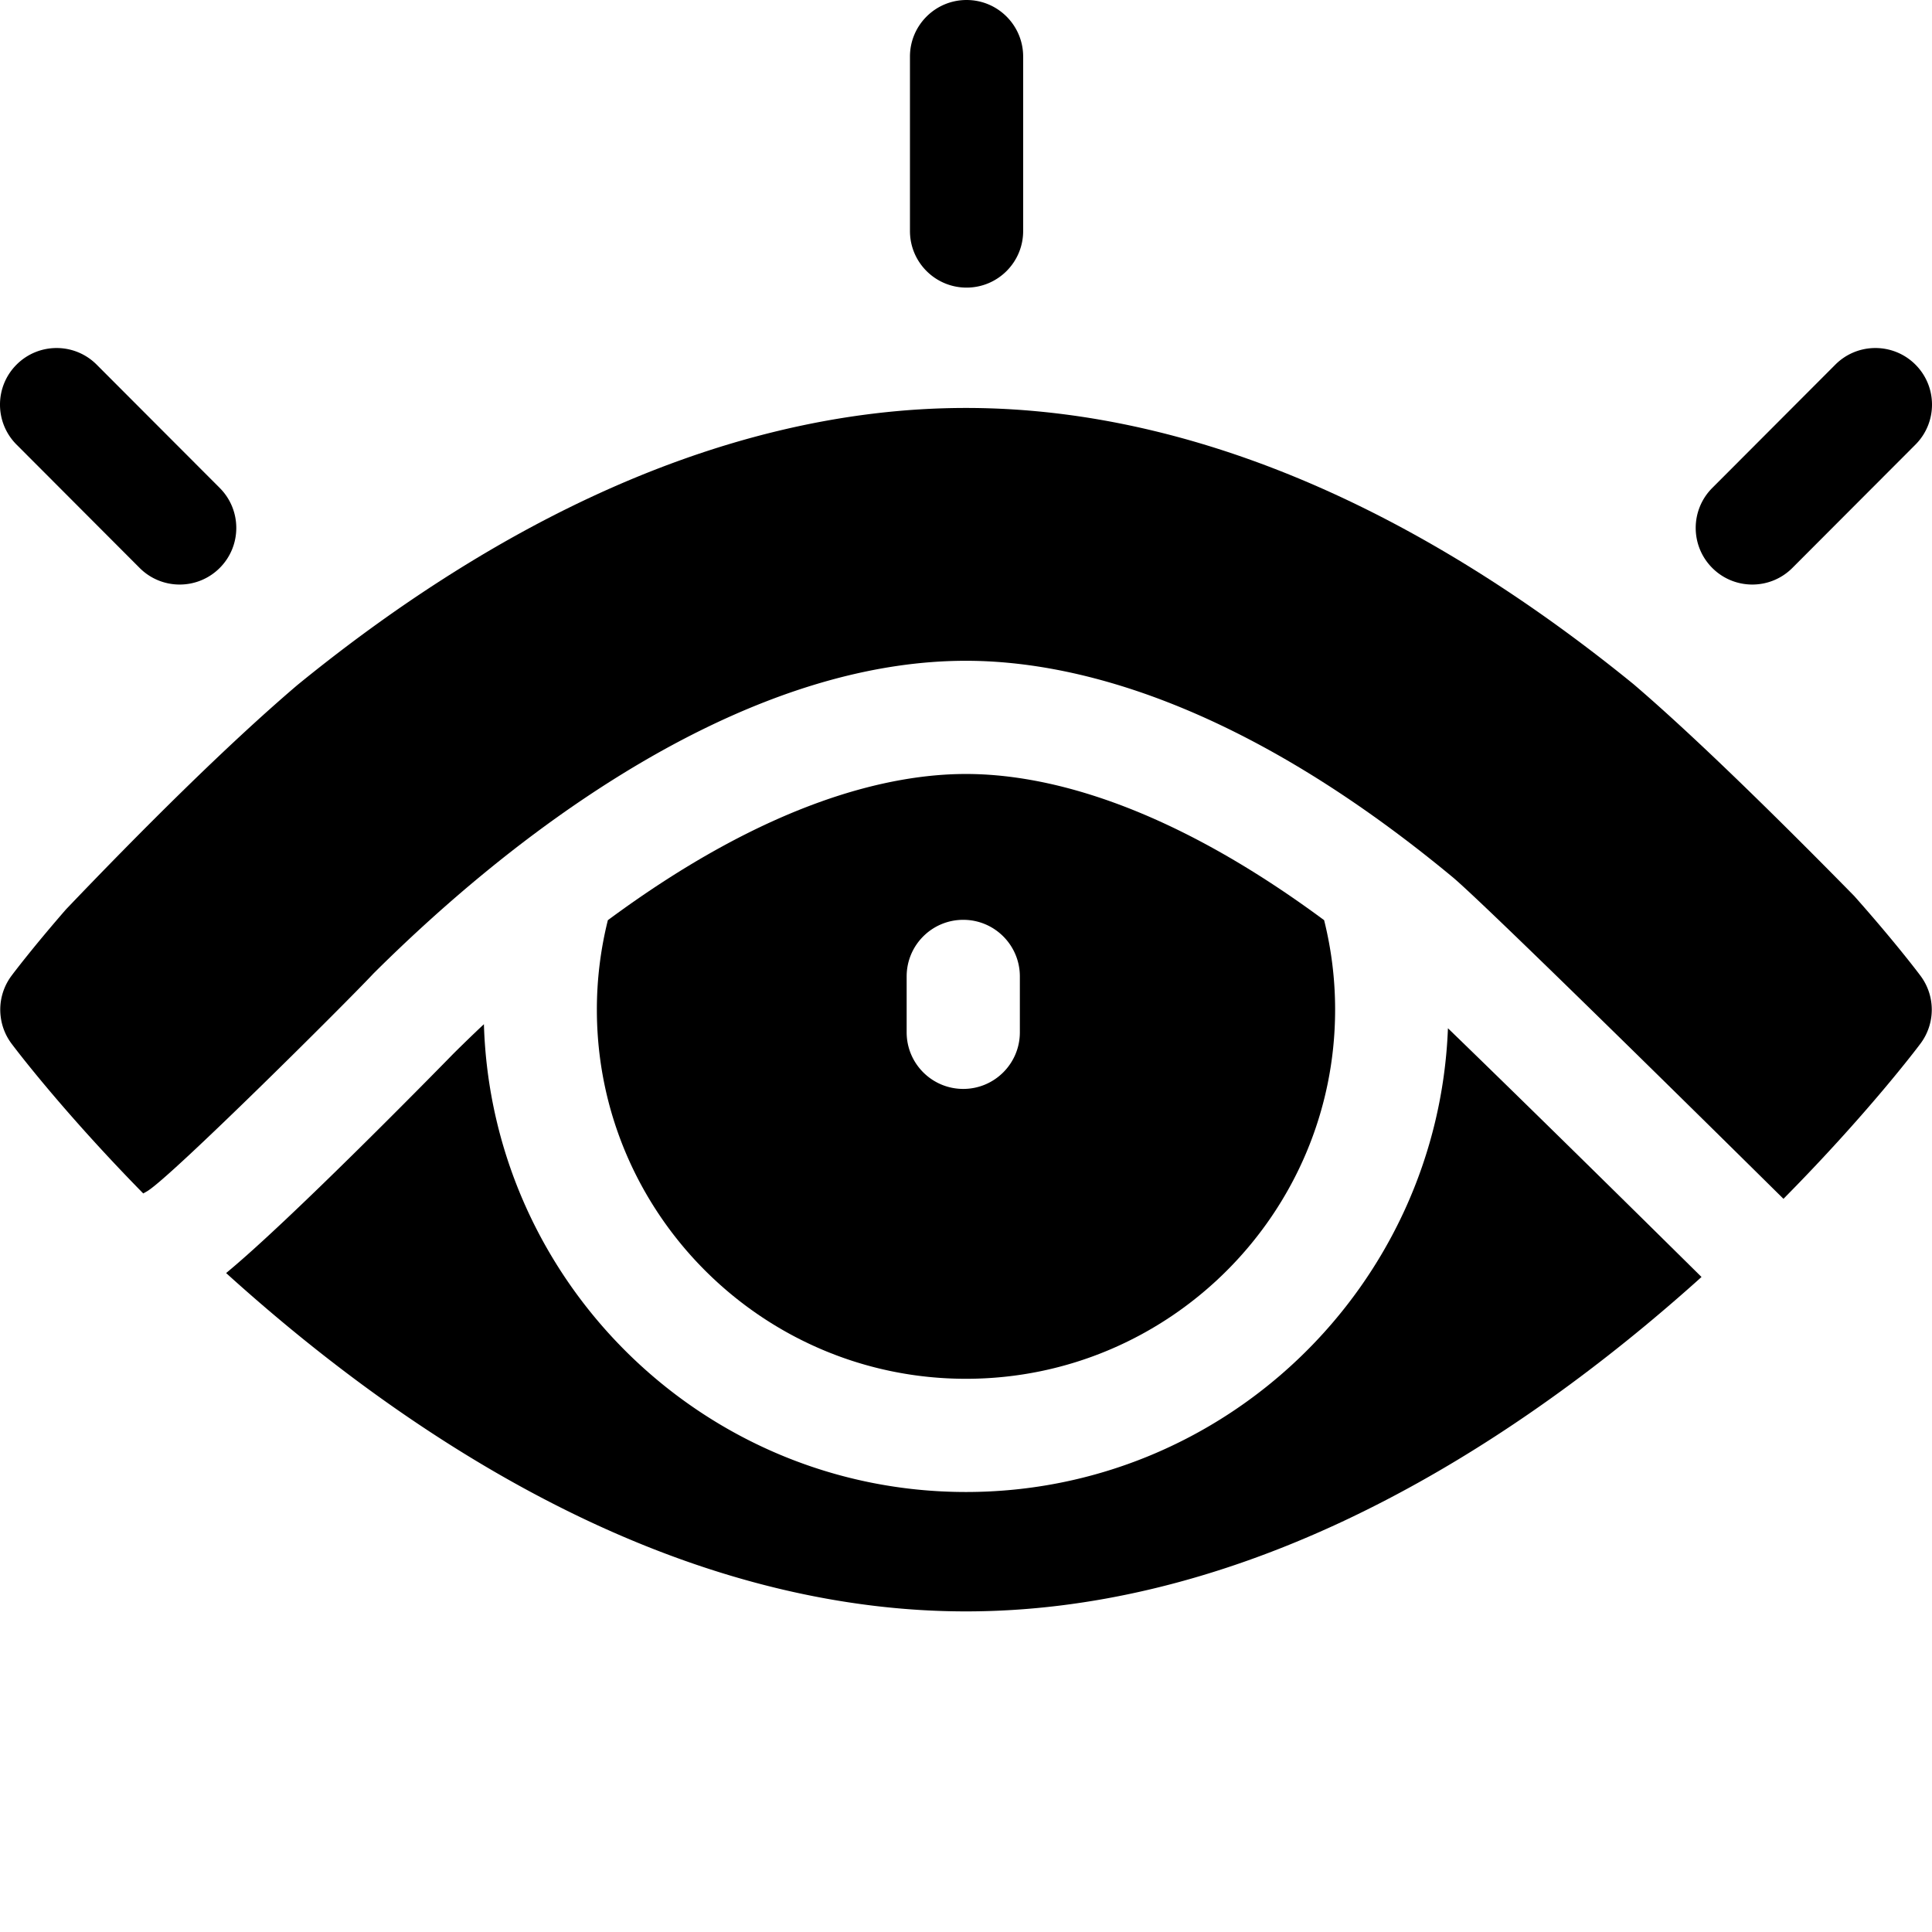
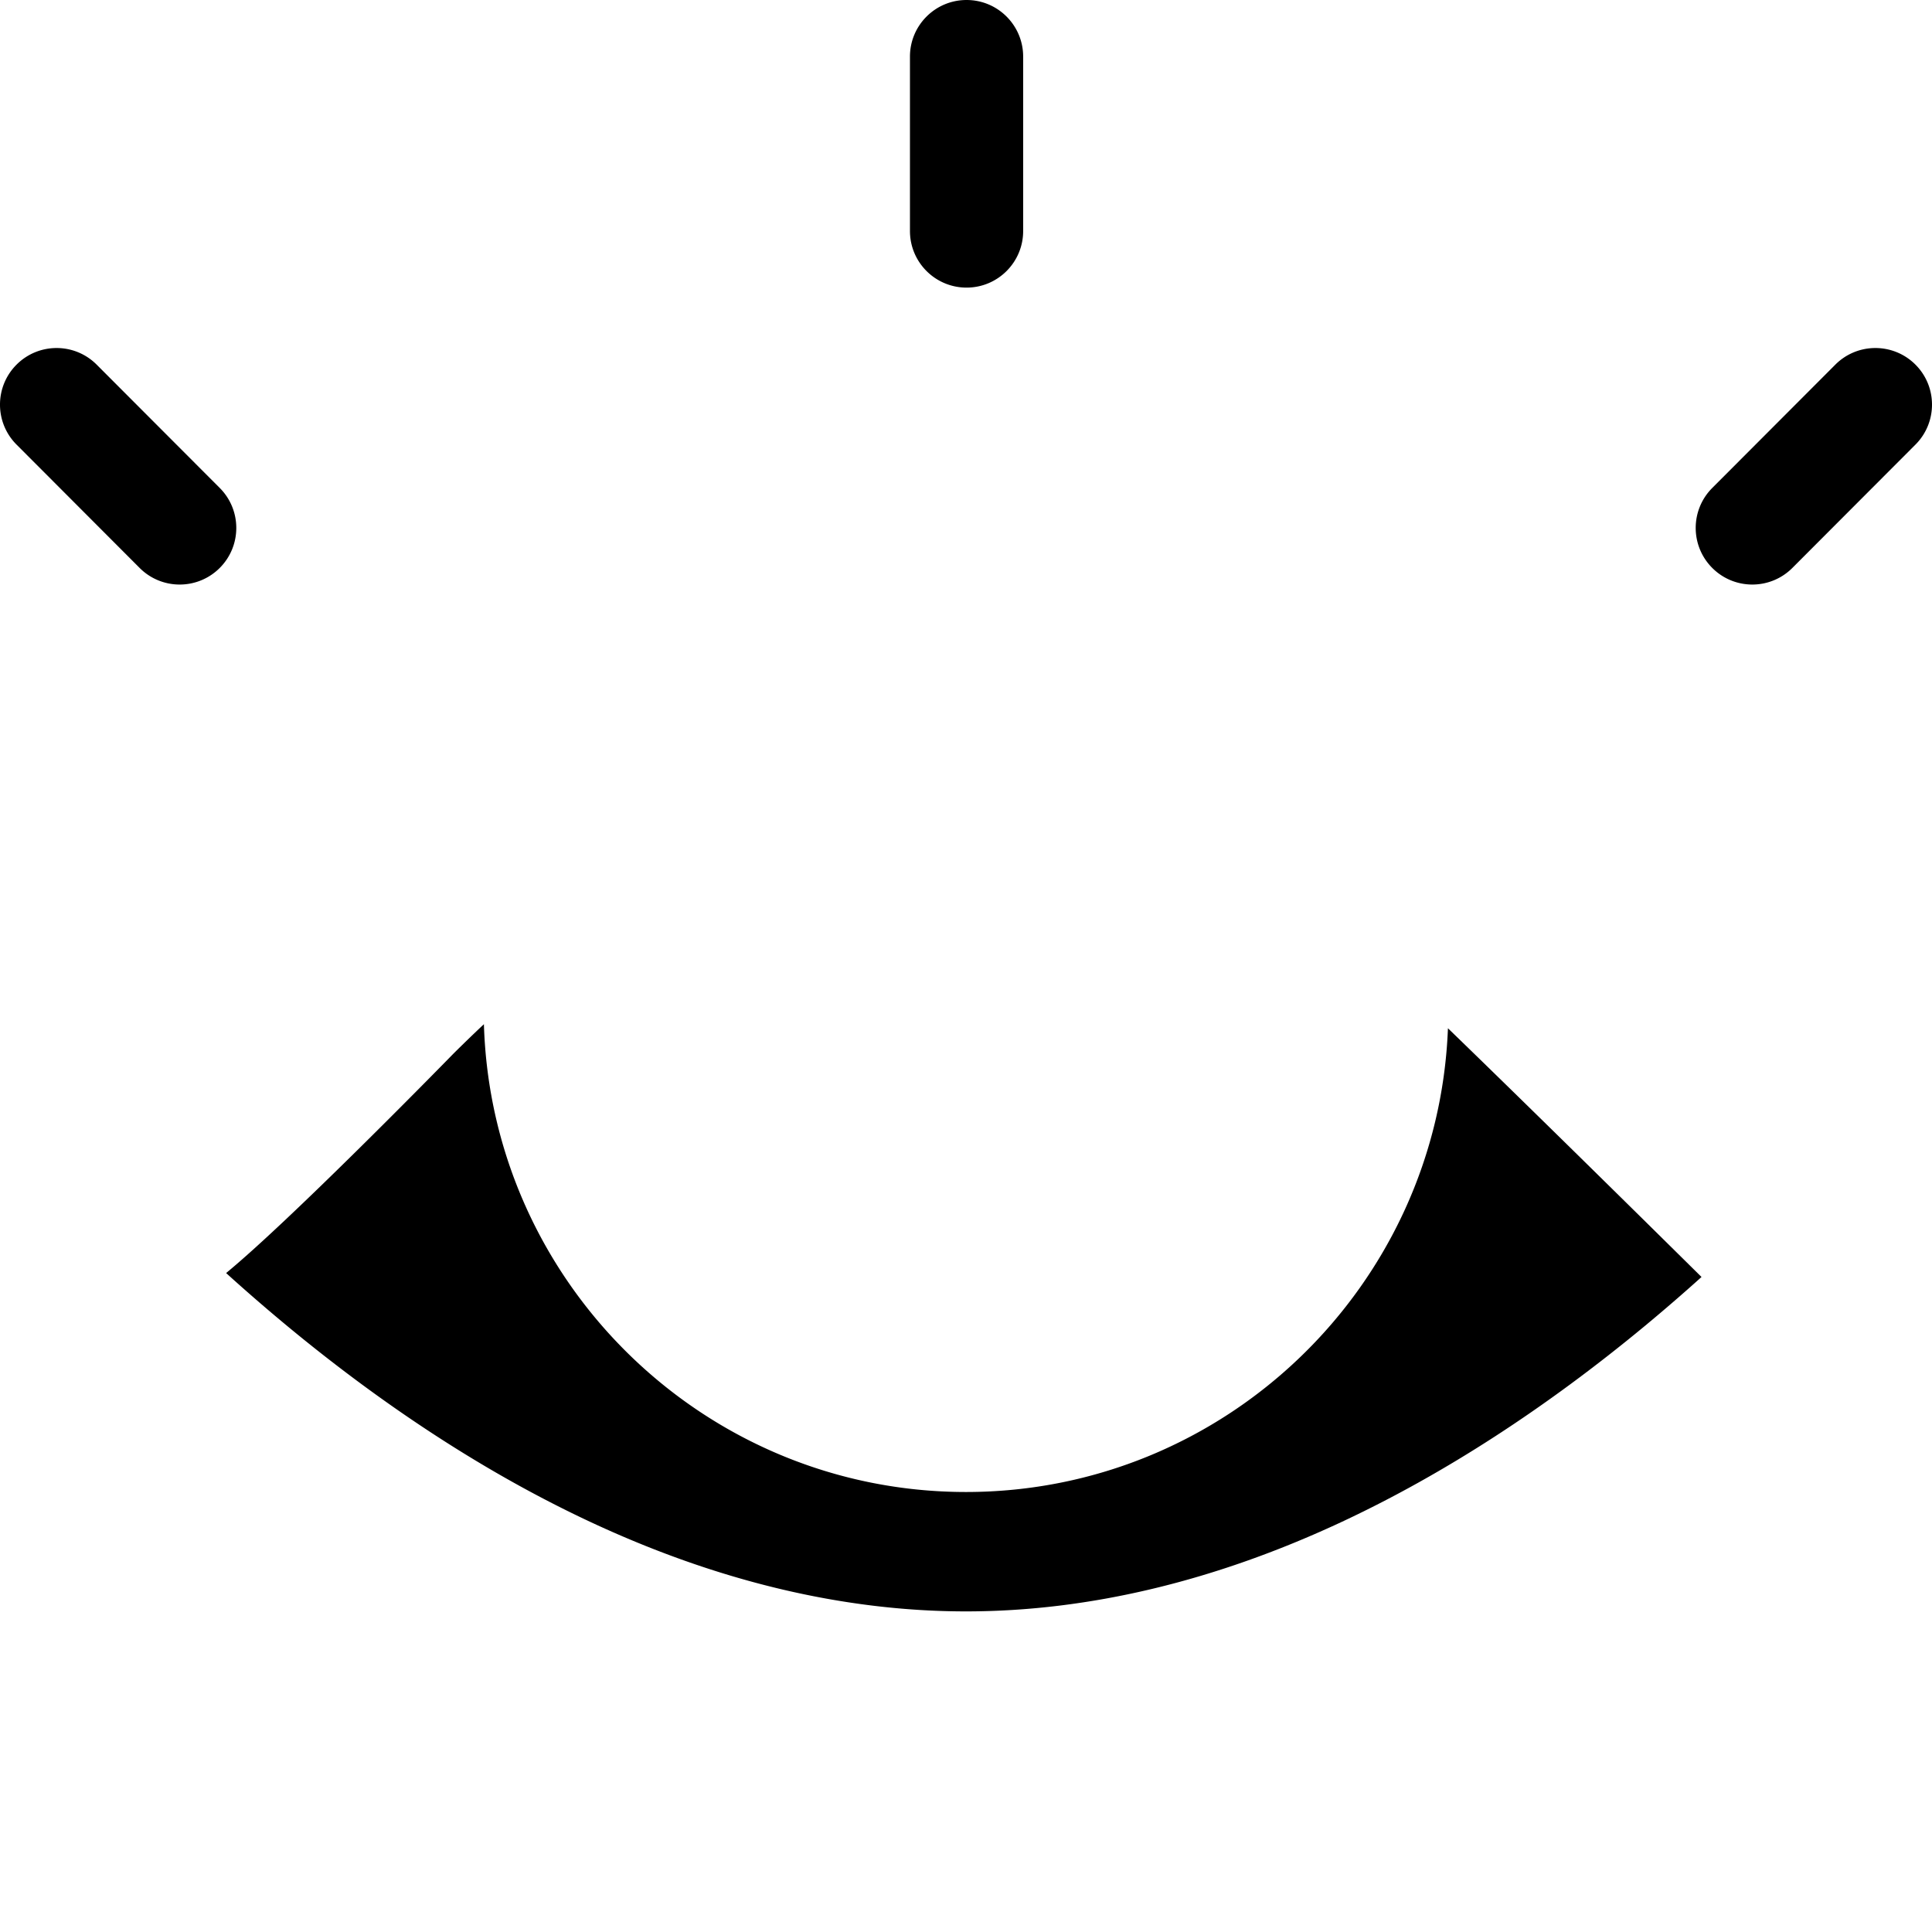
<svg xmlns="http://www.w3.org/2000/svg" version="1.1" width="512" height="512" x="0" y="0" viewBox="0 0 512 512" style="enable-background:new 0 0 512 512" xml:space="preserve">
  <g>
    <path d="M256.148 76.219c-8.285 0-15-6.715-15-15V15c0-8.285 6.715-15 15-15 8.286 0 15 6.715 15 15v46.219c0 8.285-6.714 15-15 15zM464.379 154.91c-3.832 0-7.668-1.46-10.594-4.383-5.863-5.851-5.875-15.347-.023-21.21l32.62-32.684c5.852-5.863 15.352-5.871 21.216-.02 5.863 5.852 5.87 15.348.02 21.211l-32.622 32.684a14.96 14.96 0 0 1-10.617 4.402zM47.621 154.91a14.944 14.944 0 0 1-10.617-4.402L4.383 117.824c-5.852-5.863-5.844-15.36.02-21.21 5.863-5.852 15.363-5.844 21.214.019l32.621 32.683c5.852 5.864 5.84 15.36-.023 21.211a14.948 14.948 0 0 1-10.594 4.383zM383.719 272.5c-2.602 68.207-58.89 122.895-127.719 122.895-69.195 0-125.719-55.266-127.758-123.973a406.186 406.186 0 0 0-8.054 7.785l-.047.047c-5.176 5.308-43.633 44.492-60.22 58.117a488.667 488.667 0 0 0 16.142 13.988c26.289 21.774 53.128 39.16 79.773 51.68 33.89 15.926 67.59 23.996 100.164 23.996s66.273-8.07 100.164-23.996c26.649-12.52 53.488-29.906 79.777-51.68a485.651 485.651 0 0 0 14.98-12.945C422.79 310.61 399.06 287.34 383.72 272.5zm0 0" fill="#000000" opacity="1" data-original="#000000" />
-     <path d="M350.906 243.855c-42.777-31.664-74.844-38.742-94.906-38.742-19.977 0-52.04 7.032-94.91 38.746a97.68 97.68 0 0 0-2.914 23.715c0 53.942 43.883 97.82 97.824 97.82 53.938 0 97.82-43.882 97.82-97.82a97.544 97.544 0 0 0-2.914-23.719zm-80.633 29.72c0 8.284-6.718 15-15 15-8.285 0-15-6.716-15-15v-14.813c0-8.285 6.715-15 15-15 8.282 0 15 6.715 15 15zm0 0" fill="#000000" opacity="1" data-original="#000000" />
-     <path d="M432.89 181.305c-25.312-20.61-51.109-37.16-76.726-49.196-33.89-15.922-67.59-23.996-100.164-23.996s-66.273 8.075-100.164 23.996c-25.715 12.082-51.606 28.707-77.012 49.422-18.972 16.172-41.668 38.871-61.336 59.465-8.922 10.258-13.972 16.965-14.449 17.606a14.978 14.978 0 0 0-2.863 10.753l.039.313a14.939 14.939 0 0 0 2.824 6.883c.766 1.027 13.34 17.734 34.922 39.726.379-.218.758-.418 1.137-.652 6.62-4.09 52.66-49.93 59.687-57.434l.121-.132.125-.125c9.774-9.72 19.864-18.84 29.985-27.114 31.086-25.414 78.351-55.707 126.98-55.707 27.258 0 71.746 9.942 128.91 57.29 7.817 6.472 63.625 61.468 87.73 85.296 22.442-22.691 35.54-40.101 36.321-41.148a14.994 14.994 0 0 0 0-17.95c-.527-.71-6.7-8.913-17.582-21.167-21.316-21.707-42.773-42.7-58.484-56.13zm0 0" fill="#000000" opacity="1" data-original="#000000" />
  </g>
</svg>